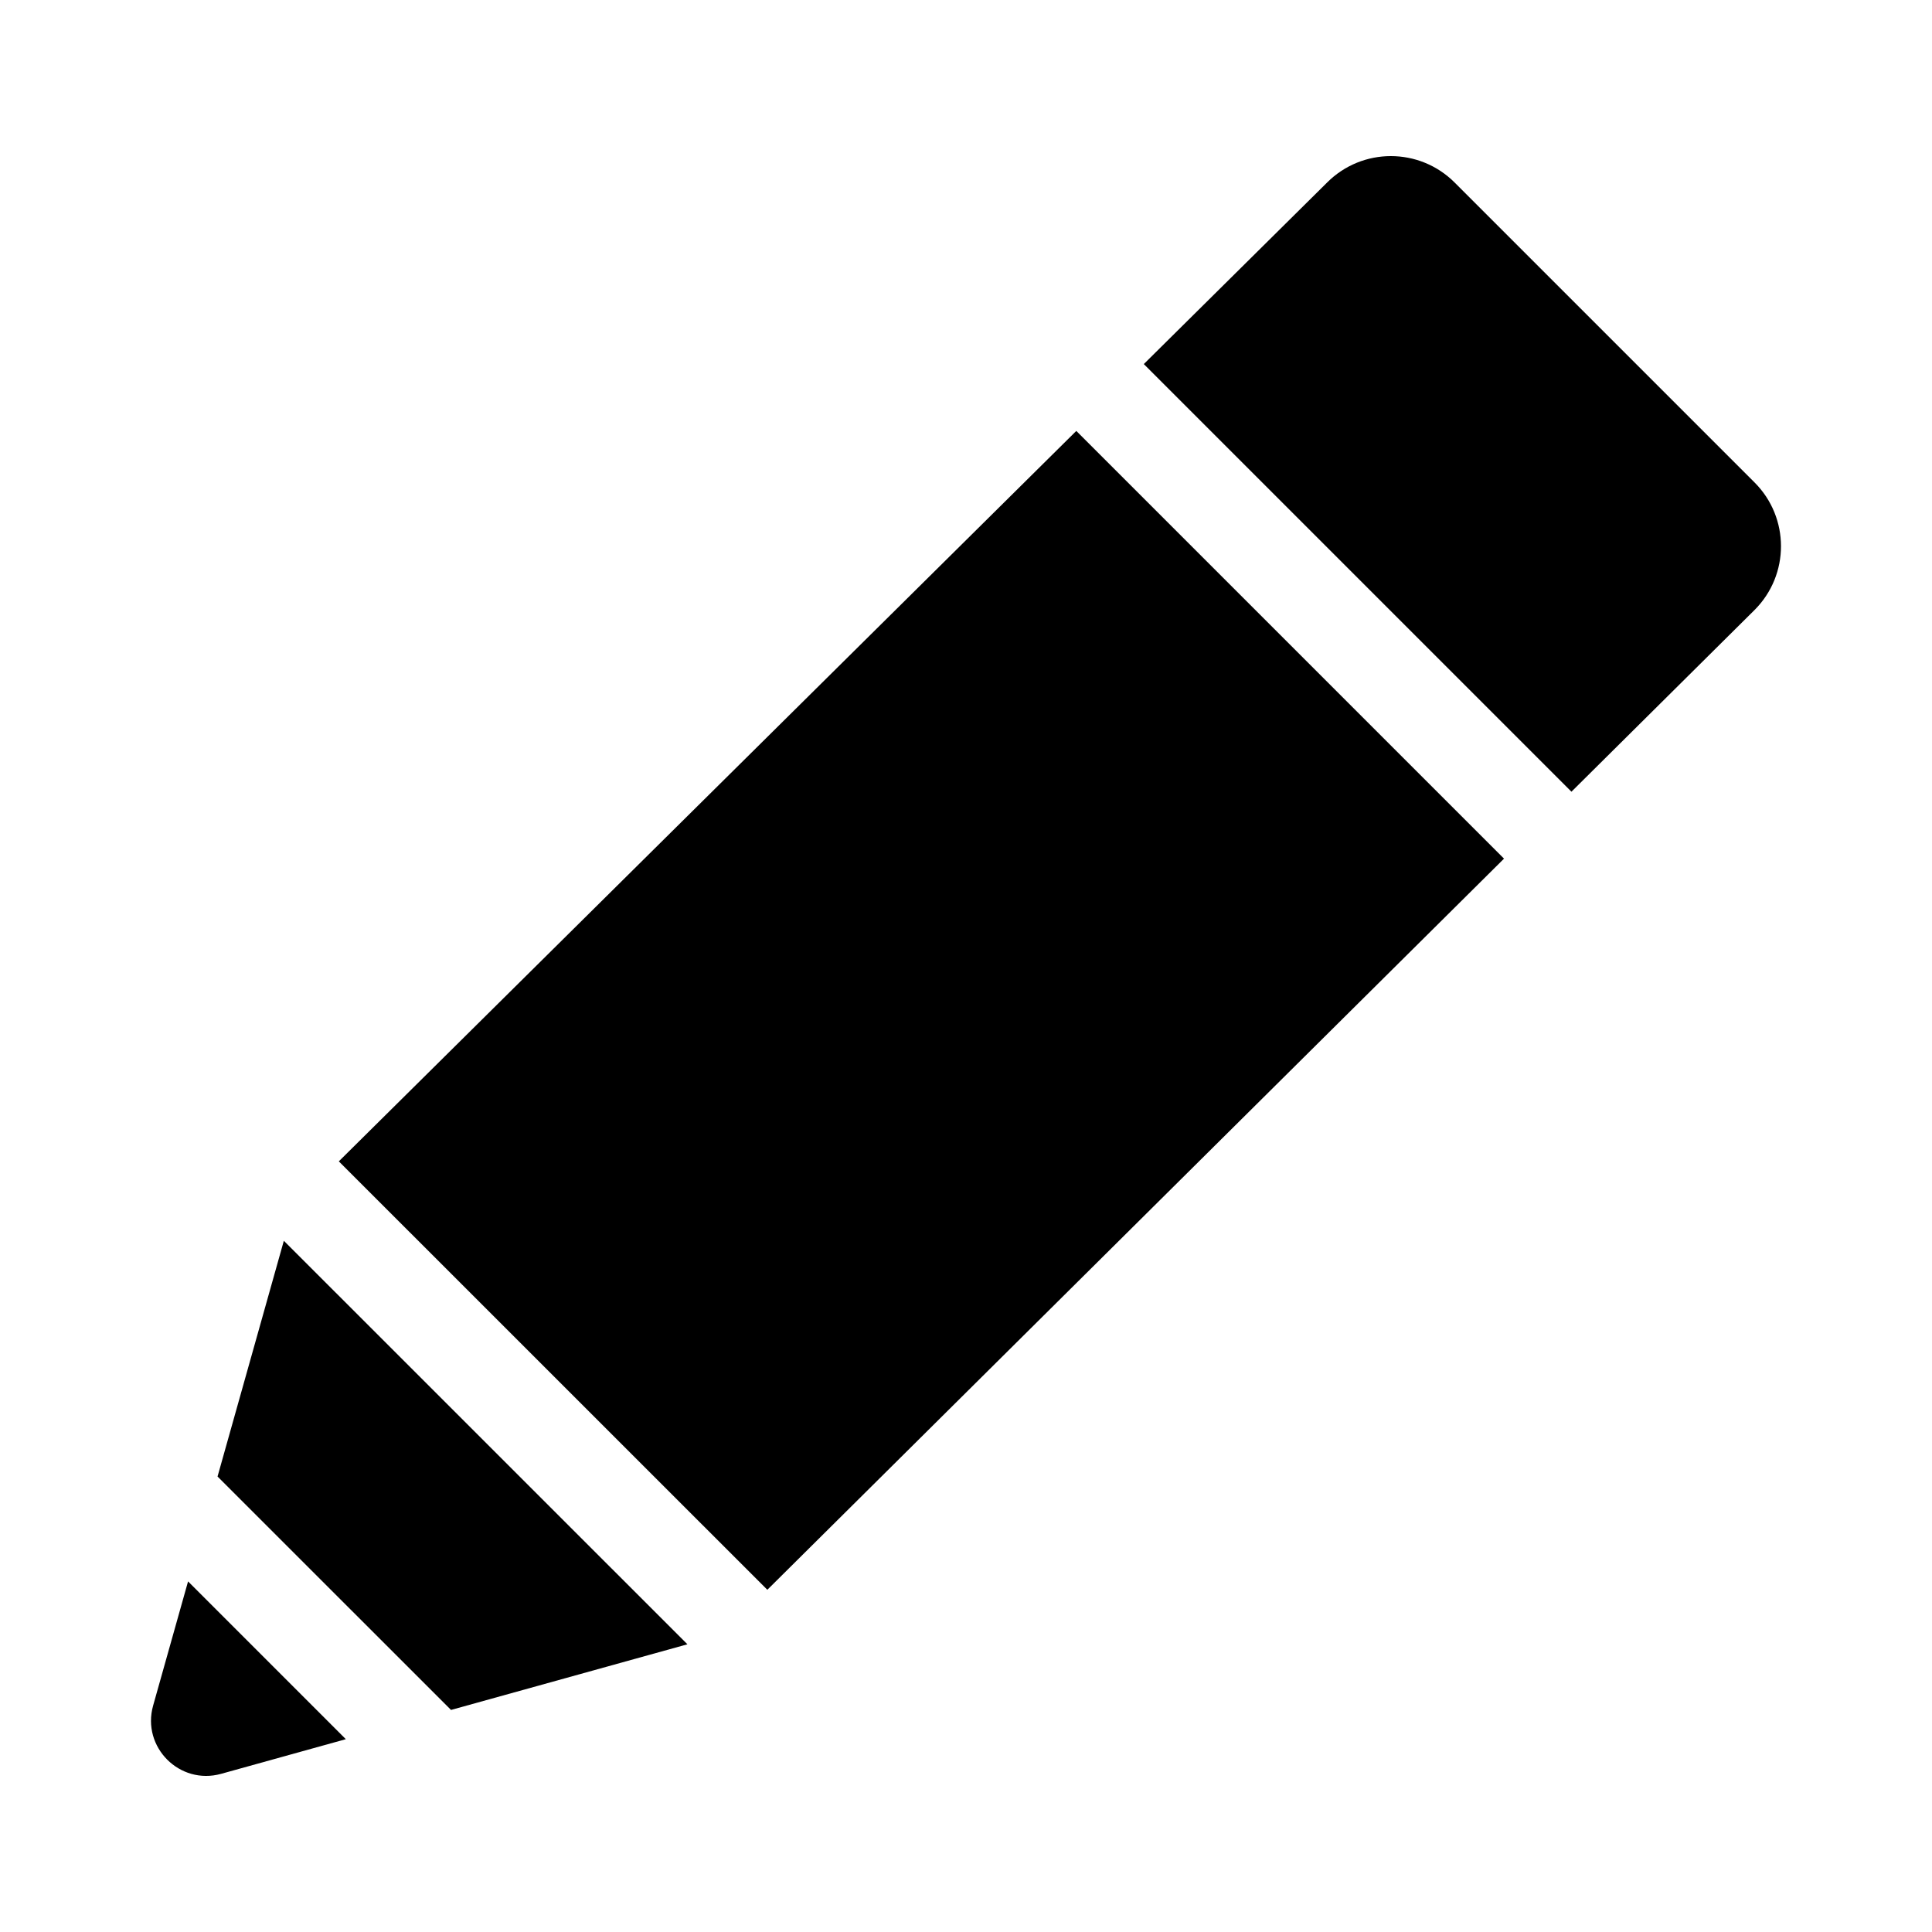
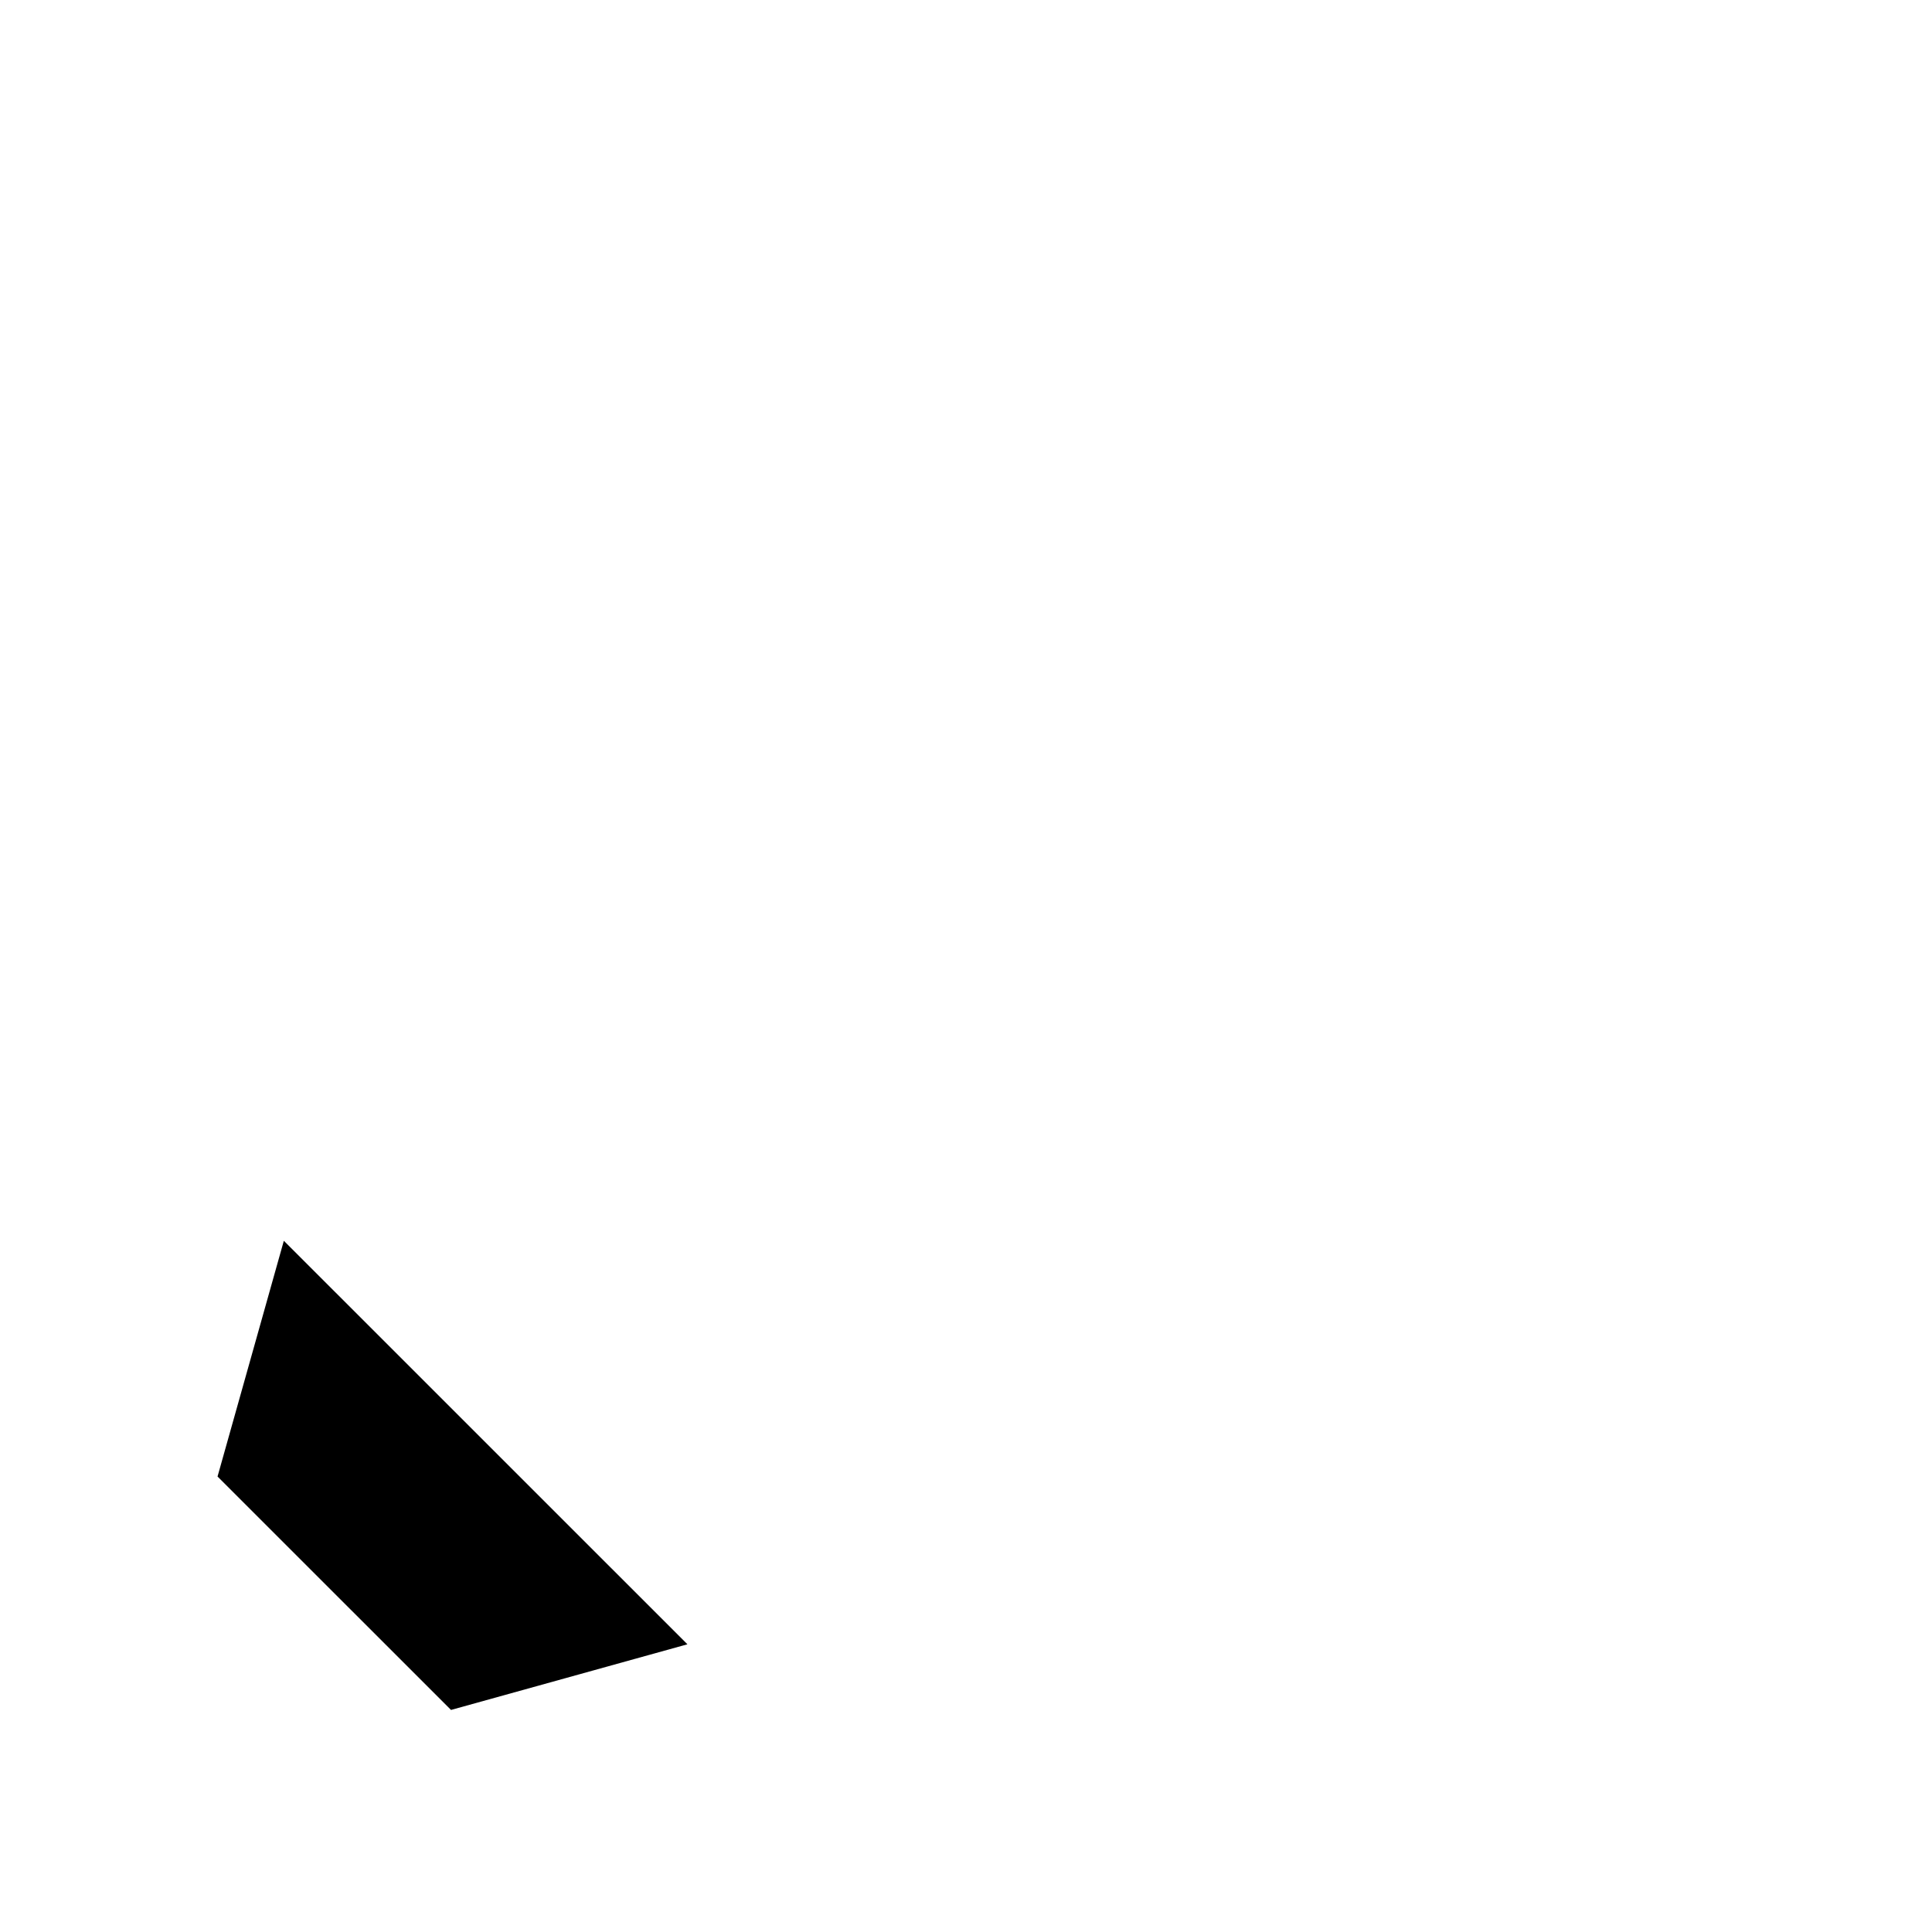
<svg xmlns="http://www.w3.org/2000/svg" fill="#000000" width="800px" height="800px" version="1.1" viewBox="144 144 512 512">
  <g>
    <path d="m219.22 472.82-17.57 62.473 61.875 61.859 62.648-17.398z" />
-     <path d="m429.23 258.2-195.44 193.57 113.56 113.54 195.23-193.76z" />
-     <path d="m193.84 563.09-9.262 32.918c-3.09 10.988 7.019 21.129 18.016 18.078l33.055-9.184z" />
-     <path d="m608.98 271.86-79.492-79.492c-9.332-9.332-24.461-9.332-33.789 0l-48.578 48.113 113.33 113.33 48.527-48.16c9.336-9.332 9.336-24.465 0-33.793z" />
  </g>
</svg>